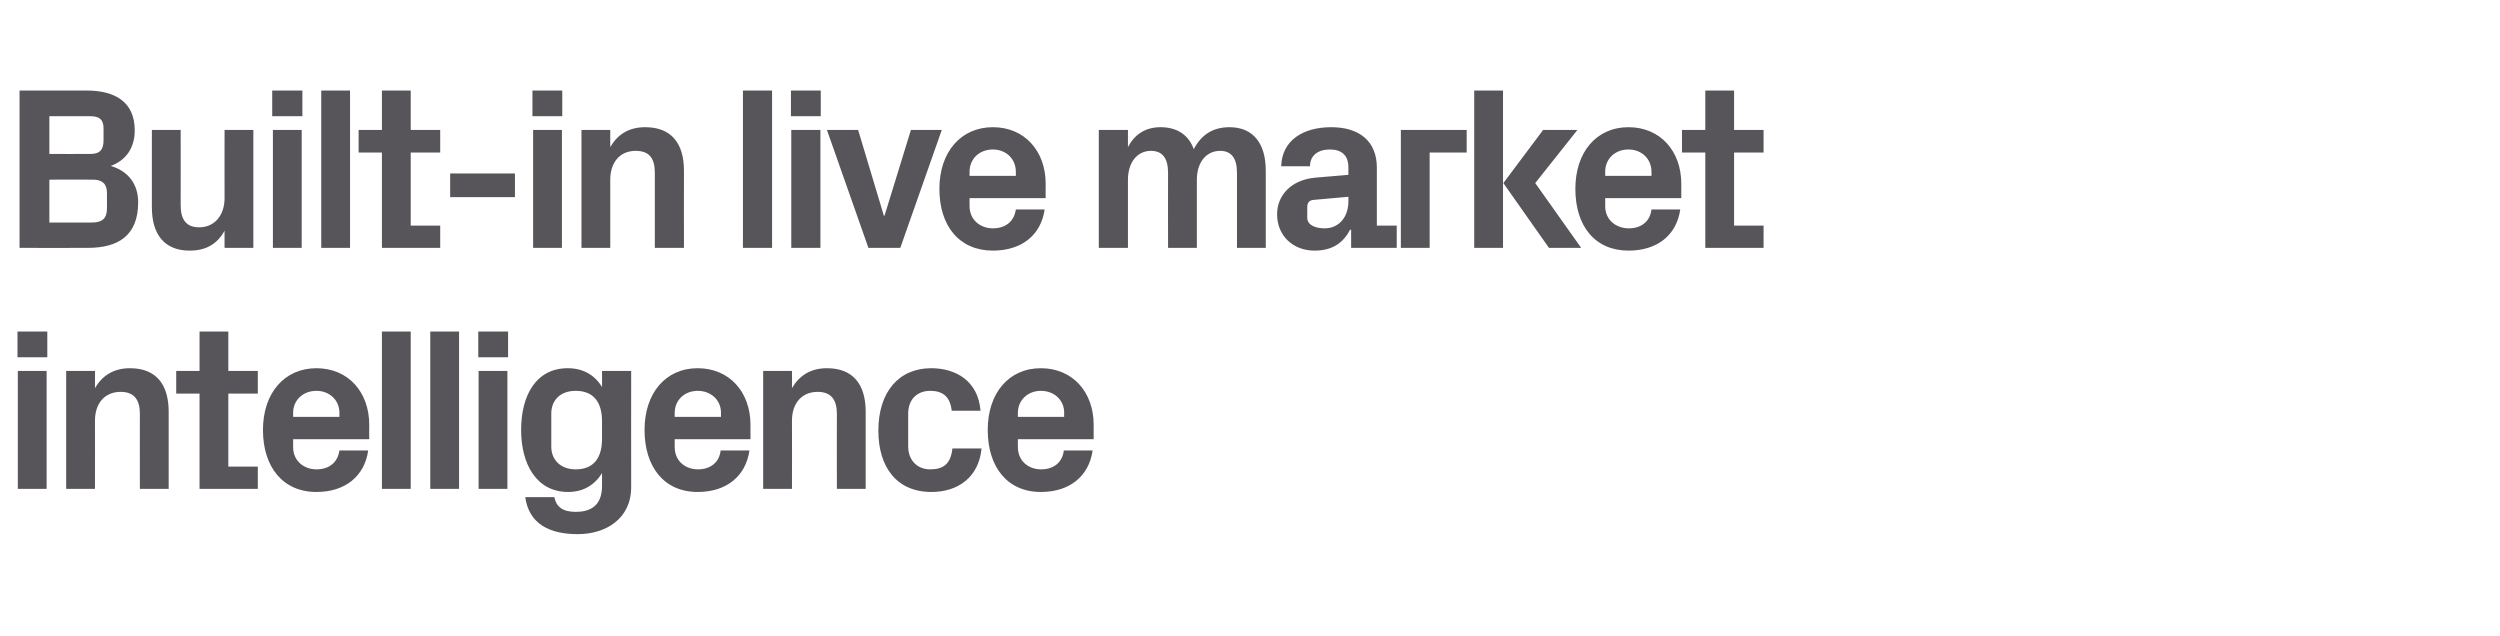
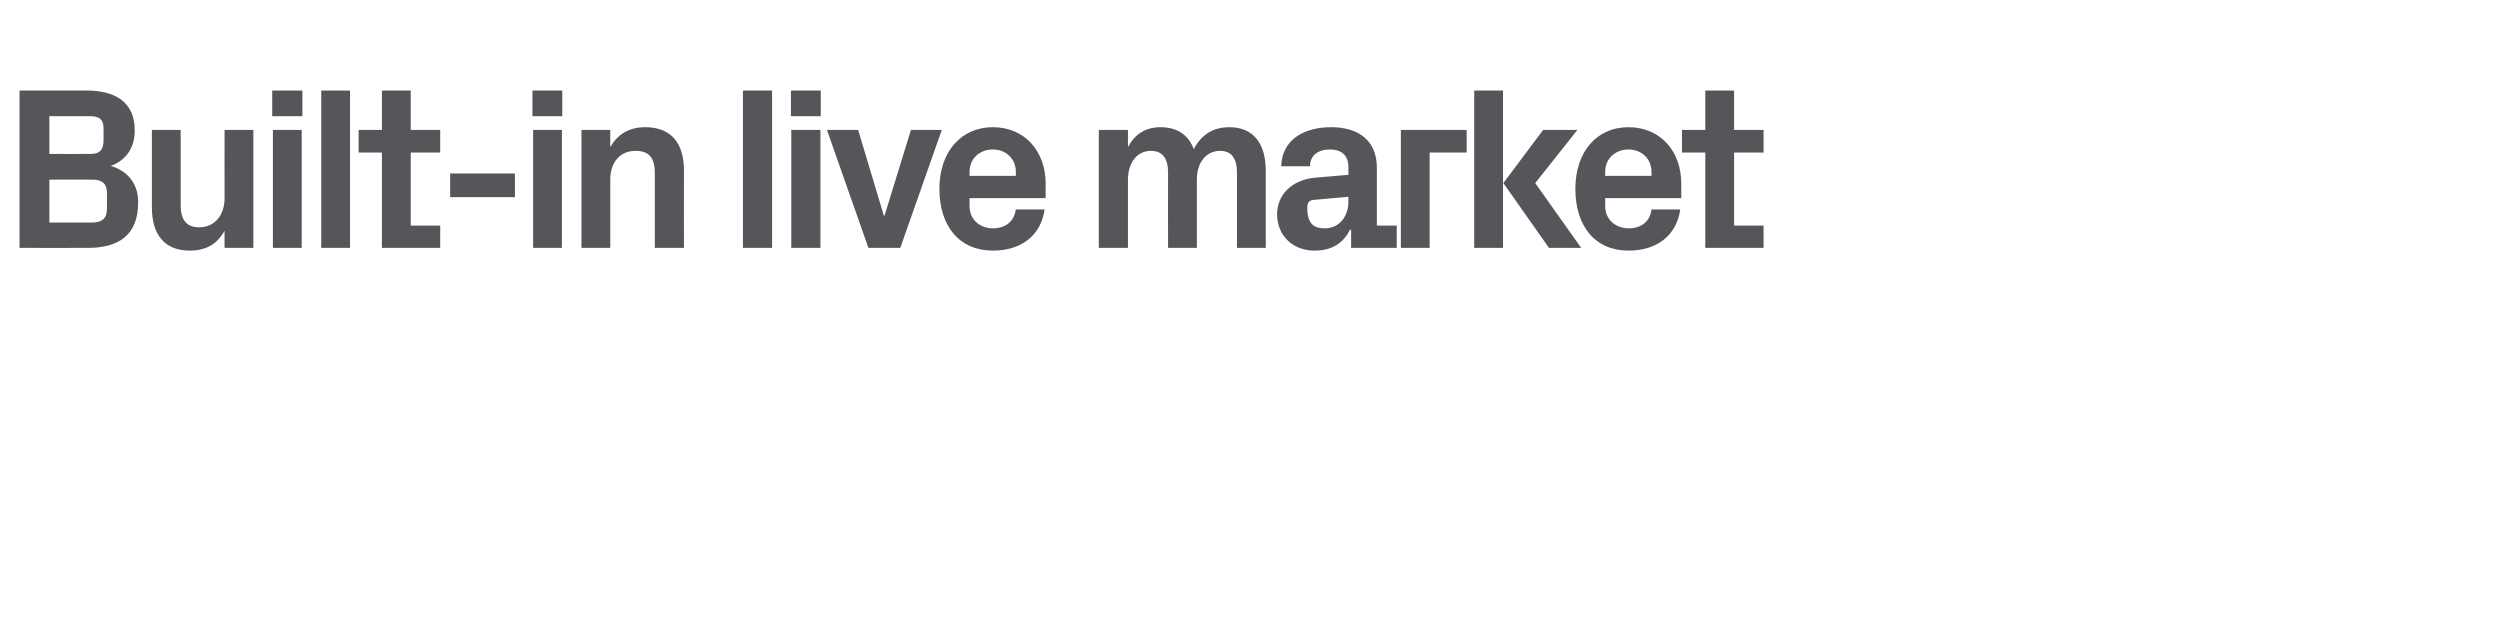
<svg xmlns="http://www.w3.org/2000/svg" version="1.1" width="729.2px" height="185.4px" viewBox="0 -18 729.2 185.4" style="top:-18px">
  <desc>Built in live market intelligence</desc>
  <defs />
  <g id="Polygon57548">
-     <path d="M 5.2 124.6 L 5.2 90.2 L 13.6 90.2 L 13.6 124.6 L 5.2 124.6 Z M 13.8 86.2 L 5.1 86.2 L 5.1 78.7 L 13.8 78.7 L 13.8 86.2 Z M 27.7 95.2 C 29.8 91.6 33.1 89.4 37.9 89.4 C 45.6 89.4 49.2 94.2 49.2 102.1 C 49.21 102.1 49.2 124.6 49.2 124.6 L 40.8 124.6 C 40.8 124.6 40.77 102.71 40.8 102.7 C 40.8 98.7 39.2 96.3 35.2 96.3 C 30.5 96.3 27.7 99.7 27.7 104.7 C 27.74 104.74 27.7 124.6 27.7 124.6 L 19.3 124.6 L 19.3 90.2 L 27.7 90.2 C 27.7 90.2 27.74 95.22 27.7 95.2 Z M 66.6 118.1 L 75.2 118.1 L 75.2 124.6 L 58.2 124.6 L 58.2 96.8 L 51.4 96.8 L 51.4 90.2 L 58.2 90.2 L 58.2 78.7 L 66.6 78.7 L 66.6 90.2 L 75.2 90.2 L 75.2 96.8 L 66.6 96.8 L 66.6 118.1 Z M 85.5 103.6 L 99 103.6 C 99 103.6 99.02 102.37 99 102.4 C 99 98.7 96.1 96 92.3 96 C 88.4 96 85.5 98.7 85.5 102.4 C 85.52 102.37 85.5 103.6 85.5 103.6 Z M 92.3 89.4 C 101.6 89.4 107.7 96.4 107.7 105.9 C 107.66 105.88 107.7 110.1 107.7 110.1 L 85.5 110.1 C 85.5 110.1 85.52 112.43 85.5 112.4 C 85.5 116.5 88.7 118.9 92.3 118.9 C 96 118.9 98.5 116.9 99 113.4 C 99 113.4 107.4 113.4 107.4 113.4 C 106.3 121 100.6 125.5 92.3 125.5 C 82.5 125.5 76.7 118.2 76.7 107.4 C 76.7 96.6 83 89.4 92.3 89.4 Z M 111.4 124.6 L 111.4 78.7 L 119.8 78.7 L 119.8 124.6 L 111.4 124.6 Z M 125.5 124.6 L 125.5 78.7 L 133.9 78.7 L 133.9 124.6 L 125.5 124.6 Z M 139.6 124.6 L 139.6 90.2 L 148 90.2 L 148 124.6 L 139.6 124.6 Z M 148.2 86.2 L 139.5 86.2 L 139.5 78.7 L 148.2 78.7 L 148.2 86.2 Z M 175.6 104.9 C 175.6 99.5 173.3 96 167.9 96 C 163.5 96 160.8 98.7 160.8 102.6 C 160.8 102.6 160.8 112.3 160.8 112.3 C 160.8 116.1 163.5 118.9 167.9 118.9 C 173.3 118.9 175.6 115.4 175.6 110 C 175.6 110 175.6 104.9 175.6 104.9 Z M 175.6 120 C 173.5 123.4 170.2 125.5 165.7 125.5 C 156.5 125.5 152 117.4 152 107.4 C 152 97.4 156.3 89.4 165.6 89.4 C 170.1 89.4 173.5 91.4 175.6 94.9 C 175.63 94.88 175.6 90.2 175.6 90.2 L 184.1 90.2 C 184.1 90.2 184.07 124.11 184.1 124.1 C 184.1 133.4 176.6 137.8 168.5 137.8 C 160.4 137.8 154.3 134.9 153.2 127 C 153.2 127 161.7 127 161.7 127 C 162.2 129.7 164 131.3 167.9 131.3 C 171.9 131.3 175.6 129.8 175.6 123.7 C 175.6 123.7 175.6 120 175.6 120 Z M 196.8 103.6 L 210.3 103.6 C 210.3 103.6 210.26 102.37 210.3 102.4 C 210.3 98.7 207.4 96 203.5 96 C 199.7 96 196.8 98.7 196.8 102.4 C 196.76 102.37 196.8 103.6 196.8 103.6 Z M 203.5 89.4 C 212.8 89.4 218.9 96.4 218.9 105.9 C 218.9 105.88 218.9 110.1 218.9 110.1 L 196.8 110.1 C 196.8 110.1 196.76 112.43 196.8 112.4 C 196.8 116.5 199.9 118.9 203.6 118.9 C 207.2 118.9 209.8 116.9 210.2 113.4 C 210.2 113.4 218.6 113.4 218.6 113.4 C 217.5 121 211.8 125.5 203.5 125.5 C 193.7 125.5 188 118.2 188 107.4 C 188 96.6 194.2 89.4 203.5 89.4 Z M 231 95.2 C 233.1 91.6 236.4 89.4 241.2 89.4 C 248.9 89.4 252.5 94.2 252.5 102.1 C 252.51 102.1 252.5 124.6 252.5 124.6 L 244.1 124.6 C 244.1 124.6 244.07 102.71 244.1 102.7 C 244.1 98.7 242.5 96.3 238.5 96.3 C 233.8 96.3 231 99.7 231 104.7 C 231.05 104.74 231 124.6 231 124.6 L 222.6 124.6 L 222.6 90.2 L 231 90.2 C 231 90.2 231.05 95.22 231 95.2 Z M 271.6 89.4 C 278.8 89.4 285.3 93.1 286 101.8 C 286 101.8 277.6 101.8 277.6 101.8 C 277.1 97.4 274.7 96 271.3 96 C 267.9 96 264.9 98.1 264.9 102.7 C 264.9 102.7 264.9 112.2 264.9 112.2 C 264.9 116.3 267.6 118.9 271.3 118.9 C 275.1 118.9 277.3 117.4 277.8 112.8 C 277.8 112.8 286.3 112.8 286.3 112.8 C 285.5 121.3 279.3 125.5 271.7 125.5 C 261.5 125.5 256.2 118.2 256.2 107.6 C 256.2 96.3 262.2 89.4 271.6 89.4 Z M 296.9 103.6 L 310.4 103.6 C 310.4 103.6 310.36 102.37 310.4 102.4 C 310.4 98.7 307.5 96 303.6 96 C 299.8 96 296.9 98.7 296.9 102.4 C 296.86 102.37 296.9 103.6 296.9 103.6 Z M 303.6 89.4 C 312.9 89.4 319 96.4 319 105.9 C 319 105.88 319 110.1 319 110.1 L 296.9 110.1 C 296.9 110.1 296.86 112.43 296.9 112.4 C 296.9 116.5 300 118.9 303.7 118.9 C 307.3 118.9 309.9 116.9 310.3 113.4 C 310.3 113.4 318.7 113.4 318.7 113.4 C 317.6 121 311.9 125.5 303.6 125.5 C 293.8 125.5 288.1 118.2 288.1 107.4 C 288.1 96.6 294.3 89.4 303.6 89.4 Z " stroke="none" fill="#575559" />
-   </g>
+     </g>
  <g id="Polygon57547">
-     <path d="M 14.4 15.9 L 14.4 26.9 C 14.4 26.9 26.39 26.93 26.4 26.9 C 29.2 26.9 30.2 25.6 30.2 22.9 C 30.2 22.9 30.2 19.4 30.2 19.4 C 30.2 16.9 29 15.9 26.4 15.9 C 26.39 15.86 14.4 15.9 14.4 15.9 Z M 40.3 41 C 40.3 50.8 34.4 54.3 25.6 54.3 C 25.58 54.34 5.7 54.3 5.7 54.3 L 5.7 8.4 C 5.7 8.4 25.24 8.44 25.2 8.4 C 33.5 8.4 39.3 11.7 39.3 20 C 39.3 25.2 36.7 28.8 32.3 30.4 C 37.1 31.8 40.3 35.4 40.3 41 Z M 31.2 38.3 C 31.2 35.6 29.8 34.4 27.1 34.4 C 27.13 34.36 14.4 34.4 14.4 34.4 L 14.4 46.9 C 14.4 46.9 26.86 46.91 26.9 46.9 C 29.8 46.9 31.2 45.7 31.2 42.8 C 31.2 42.8 31.2 38.3 31.2 38.3 Z M 65.5 49.3 C 63.4 53.1 60.2 55.1 55.3 55.1 C 48 55.1 44.3 50.4 44.3 42.5 C 44.28 42.46 44.3 19.9 44.3 19.9 L 52.7 19.9 C 52.7 19.9 52.72 41.85 52.7 41.8 C 52.7 45.8 54.1 48.3 58.1 48.3 C 62.6 48.3 65.5 44.8 65.5 39.8 C 65.47 39.82 65.5 19.9 65.5 19.9 L 73.9 19.9 L 73.9 54.3 L 65.5 54.3 C 65.5 54.3 65.47 49.34 65.5 49.3 Z M 79.6 54.3 L 79.6 19.9 L 88 19.9 L 88 54.3 L 79.6 54.3 Z M 88.2 15.9 L 79.4 15.9 L 79.4 8.4 L 88.2 8.4 L 88.2 15.9 Z M 93.7 54.3 L 93.7 8.4 L 102.1 8.4 L 102.1 54.3 L 93.7 54.3 Z M 119.8 47.8 L 128.4 47.8 L 128.4 54.3 L 111.4 54.3 L 111.4 26.5 L 104.6 26.5 L 104.6 19.9 L 111.4 19.9 L 111.4 8.4 L 119.8 8.4 L 119.8 19.9 L 128.4 19.9 L 128.4 26.5 L 119.8 26.5 L 119.8 47.8 Z M 131.3 32.6 L 150.2 32.6 L 150.2 39.5 L 131.3 39.5 L 131.3 32.6 Z M 155.5 54.3 L 155.5 19.9 L 163.9 19.9 L 163.9 54.3 L 155.5 54.3 Z M 164 15.9 L 155.3 15.9 L 155.3 8.4 L 164 8.4 L 164 15.9 Z M 178 24.9 C 180.1 21.3 183.3 19.1 188.2 19.1 C 195.9 19.1 199.5 23.9 199.5 31.8 C 199.46 31.79 199.5 54.3 199.5 54.3 L 191 54.3 C 191 54.3 191.02 32.4 191 32.4 C 191 28.3 189.5 26 185.4 26 C 180.8 26 178 29.4 178 34.4 C 177.99 34.42 178 54.3 178 54.3 L 169.6 54.3 L 169.6 19.9 L 178 19.9 C 178 19.9 177.99 24.91 178 24.9 Z M 216.7 54.3 L 216.7 8.4 L 225.2 8.4 L 225.2 54.3 L 216.7 54.3 Z M 230.8 54.3 L 230.8 19.9 L 239.3 19.9 L 239.3 54.3 L 230.8 54.3 Z M 239.4 15.9 L 230.7 15.9 L 230.7 8.4 L 239.4 8.4 L 239.4 15.9 Z M 258 44.9 L 265.7 19.9 L 274.7 19.9 L 262.6 54.3 L 253.3 54.3 L 241.2 19.9 L 250.3 19.9 L 257.8 44.9 L 258 44.9 Z M 282.8 33.3 L 296.3 33.3 C 296.3 33.3 296.32 32.06 296.3 32.1 C 296.3 28.3 293.4 25.6 289.6 25.6 C 285.7 25.6 282.8 28.3 282.8 32.1 C 282.82 32.06 282.8 33.3 282.8 33.3 Z M 289.6 19.1 C 298.9 19.1 305 26.1 305 35.6 C 304.96 35.57 305 39.8 305 39.8 L 282.8 39.8 C 282.8 39.8 282.82 42.12 282.8 42.1 C 282.8 46.2 286 48.6 289.6 48.6 C 293.3 48.6 295.8 46.6 296.3 43.1 C 296.3 43.1 304.7 43.1 304.7 43.1 C 303.6 50.7 297.9 55.1 289.6 55.1 C 279.8 55.1 274 47.9 274 37.1 C 274 26.3 280.3 19.1 289.6 19.1 Z M 358.6 19.1 C 365.6 19.1 369.2 23.9 369.2 31.8 C 369.22 31.79 369.2 54.3 369.2 54.3 L 360.8 54.3 C 360.8 54.3 360.78 32.4 360.8 32.4 C 360.8 28.2 359.2 26 355.9 26 C 351.8 26 349.1 29.4 349.1 34.4 C 349.1 34.42 349.1 54.3 349.1 54.3 L 340.7 54.3 C 340.7 54.3 340.66 32.4 340.7 32.4 C 340.7 28.2 339.1 26 335.7 26 C 331.7 26 329 29.4 329 34.4 C 328.99 34.42 329 54.3 329 54.3 L 320.5 54.3 L 320.5 19.9 L 329 19.9 C 329 19.9 328.99 24.91 329 24.9 C 330.9 21.3 334 19.1 338.5 19.1 C 343.4 19.1 346.7 21.4 348.2 25.5 C 350.4 21.3 353.8 19.1 358.6 19.1 Z M 393.3 40.8 C 393.31 40.77 393.3 39.4 393.3 39.4 C 393.3 39.4 383.19 40.3 383.2 40.3 C 381.8 40.4 381.3 41.2 381.3 42.5 C 381.3 42.5 381.3 45.5 381.3 45.5 C 381.3 47.5 383.4 48.6 386.4 48.6 C 390.7 48.6 393.3 45.1 393.3 40.8 Z M 393.3 30.8 C 393.3 27.2 391.2 25.6 387.9 25.6 C 384.5 25.6 382.1 27.3 382.1 30.5 C 382.1 30.5 373.7 30.5 373.7 30.5 C 373.9 23 380 19.1 388.3 19.1 C 396.5 19.1 401.6 23.2 401.6 30.9 C 401.62 30.91 401.6 47.8 401.6 47.8 L 407.4 47.8 L 407.4 54.3 L 394.1 54.3 L 394.1 49 C 394.1 49 393.79 49 393.8 49 C 391.8 52.8 388.7 55.1 383.4 55.1 C 377.2 55.1 372.5 50.8 372.5 44.5 C 372.5 39 376.6 34.4 383.8 33.8 C 383.8 33.82 393.3 33 393.3 33 C 393.3 33 393.31 30.78 393.3 30.8 Z M 408.6 19.9 L 427.8 19.9 L 427.8 26.5 L 417 26.5 L 417 54.3 L 408.6 54.3 L 408.6 19.9 Z M 438.5 35.4 L 450.1 19.9 L 460.1 19.9 L 447.8 35.4 L 461.2 54.3 L 451.8 54.3 L 438.5 35.4 Z M 438.4 54.3 L 430 54.3 L 430 8.4 L 438.4 8.4 L 438.4 54.3 Z M 468.2 33.3 L 481.7 33.3 C 481.7 33.3 481.74 32.06 481.7 32.1 C 481.7 28.3 478.8 25.6 475 25.6 C 471.1 25.6 468.2 28.3 468.2 32.1 C 468.24 32.06 468.2 33.3 468.2 33.3 Z M 475 19.1 C 484.3 19.1 490.4 26.1 490.4 35.6 C 490.38 35.57 490.4 39.8 490.4 39.8 L 468.2 39.8 C 468.2 39.8 468.24 42.12 468.2 42.1 C 468.2 46.2 471.4 48.6 475.1 48.6 C 478.7 48.6 481.3 46.6 481.7 43.1 C 481.7 43.1 490.1 43.1 490.1 43.1 C 489 50.7 483.3 55.1 475 55.1 C 465.2 55.1 459.5 47.9 459.5 37.1 C 459.5 26.3 465.7 19.1 475 19.1 Z M 505.8 47.8 L 514.4 47.8 L 514.4 54.3 L 497.4 54.3 L 497.4 26.5 L 490.6 26.5 L 490.6 19.9 L 497.4 19.9 L 497.4 8.4 L 505.8 8.4 L 505.8 19.9 L 514.4 19.9 L 514.4 26.5 L 505.8 26.5 L 505.8 47.8 Z " stroke="none" fill="#575559" />
+     <path d="M 14.4 15.9 L 14.4 26.9 C 14.4 26.9 26.39 26.93 26.4 26.9 C 29.2 26.9 30.2 25.6 30.2 22.9 C 30.2 22.9 30.2 19.4 30.2 19.4 C 30.2 16.9 29 15.9 26.4 15.9 C 26.39 15.86 14.4 15.9 14.4 15.9 Z M 40.3 41 C 40.3 50.8 34.4 54.3 25.6 54.3 C 25.58 54.34 5.7 54.3 5.7 54.3 L 5.7 8.4 C 5.7 8.4 25.24 8.44 25.2 8.4 C 33.5 8.4 39.3 11.7 39.3 20 C 39.3 25.2 36.7 28.8 32.3 30.4 C 37.1 31.8 40.3 35.4 40.3 41 Z M 31.2 38.3 C 31.2 35.6 29.8 34.4 27.1 34.4 C 27.13 34.36 14.4 34.4 14.4 34.4 L 14.4 46.9 C 14.4 46.9 26.86 46.91 26.9 46.9 C 29.8 46.9 31.2 45.7 31.2 42.8 C 31.2 42.8 31.2 38.3 31.2 38.3 Z M 65.5 49.3 C 63.4 53.1 60.2 55.1 55.3 55.1 C 48 55.1 44.3 50.4 44.3 42.5 C 44.28 42.46 44.3 19.9 44.3 19.9 L 52.7 19.9 C 52.7 19.9 52.72 41.85 52.7 41.8 C 52.7 45.8 54.1 48.3 58.1 48.3 C 62.6 48.3 65.5 44.8 65.5 39.8 C 65.47 39.82 65.5 19.9 65.5 19.9 L 73.9 19.9 L 73.9 54.3 L 65.5 54.3 C 65.5 54.3 65.47 49.34 65.5 49.3 Z M 79.6 54.3 L 79.6 19.9 L 88 19.9 L 88 54.3 L 79.6 54.3 Z M 88.2 15.9 L 79.4 15.9 L 79.4 8.4 L 88.2 8.4 L 88.2 15.9 Z M 93.7 54.3 L 93.7 8.4 L 102.1 8.4 L 102.1 54.3 L 93.7 54.3 Z M 119.8 47.8 L 128.4 47.8 L 128.4 54.3 L 111.4 54.3 L 111.4 26.5 L 104.6 26.5 L 104.6 19.9 L 111.4 19.9 L 111.4 8.4 L 119.8 8.4 L 119.8 19.9 L 128.4 19.9 L 128.4 26.5 L 119.8 26.5 L 119.8 47.8 Z M 131.3 32.6 L 150.2 32.6 L 150.2 39.5 L 131.3 39.5 L 131.3 32.6 Z M 155.5 54.3 L 155.5 19.9 L 163.9 19.9 L 163.9 54.3 L 155.5 54.3 Z M 164 15.9 L 155.3 15.9 L 155.3 8.4 L 164 8.4 L 164 15.9 Z M 178 24.9 C 180.1 21.3 183.3 19.1 188.2 19.1 C 195.9 19.1 199.5 23.9 199.5 31.8 C 199.46 31.79 199.5 54.3 199.5 54.3 L 191 54.3 C 191 54.3 191.02 32.4 191 32.4 C 191 28.3 189.5 26 185.4 26 C 180.8 26 178 29.4 178 34.4 C 177.99 34.42 178 54.3 178 54.3 L 169.6 54.3 L 169.6 19.9 L 178 19.9 C 178 19.9 177.99 24.91 178 24.9 Z M 216.7 54.3 L 216.7 8.4 L 225.2 8.4 L 225.2 54.3 L 216.7 54.3 Z M 230.8 54.3 L 230.8 19.9 L 239.3 19.9 L 239.3 54.3 L 230.8 54.3 Z M 239.4 15.9 L 230.7 15.9 L 230.7 8.4 L 239.4 8.4 L 239.4 15.9 Z M 258 44.9 L 265.7 19.9 L 274.7 19.9 L 262.6 54.3 L 253.3 54.3 L 241.2 19.9 L 250.3 19.9 L 257.8 44.9 L 258 44.9 Z M 282.8 33.3 L 296.3 33.3 C 296.3 33.3 296.32 32.06 296.3 32.1 C 296.3 28.3 293.4 25.6 289.6 25.6 C 285.7 25.6 282.8 28.3 282.8 32.1 C 282.82 32.06 282.8 33.3 282.8 33.3 Z M 289.6 19.1 C 298.9 19.1 305 26.1 305 35.6 C 304.96 35.57 305 39.8 305 39.8 L 282.8 39.8 C 282.8 39.8 282.82 42.12 282.8 42.1 C 282.8 46.2 286 48.6 289.6 48.6 C 293.3 48.6 295.8 46.6 296.3 43.1 C 296.3 43.1 304.7 43.1 304.7 43.1 C 303.6 50.7 297.9 55.1 289.6 55.1 C 279.8 55.1 274 47.9 274 37.1 C 274 26.3 280.3 19.1 289.6 19.1 Z M 358.6 19.1 C 365.6 19.1 369.2 23.9 369.2 31.8 C 369.22 31.79 369.2 54.3 369.2 54.3 L 360.8 54.3 C 360.8 54.3 360.78 32.4 360.8 32.4 C 360.8 28.2 359.2 26 355.9 26 C 351.8 26 349.1 29.4 349.1 34.4 C 349.1 34.42 349.1 54.3 349.1 54.3 L 340.7 54.3 C 340.7 54.3 340.66 32.4 340.7 32.4 C 340.7 28.2 339.1 26 335.7 26 C 331.7 26 329 29.4 329 34.4 C 328.99 34.42 329 54.3 329 54.3 L 320.5 54.3 L 320.5 19.9 L 329 19.9 C 329 19.9 328.99 24.91 329 24.9 C 330.9 21.3 334 19.1 338.5 19.1 C 343.4 19.1 346.7 21.4 348.2 25.5 C 350.4 21.3 353.8 19.1 358.6 19.1 Z M 393.3 40.8 C 393.31 40.77 393.3 39.4 393.3 39.4 C 393.3 39.4 383.19 40.3 383.2 40.3 C 381.8 40.4 381.3 41.2 381.3 42.5 C 381.3 47.5 383.4 48.6 386.4 48.6 C 390.7 48.6 393.3 45.1 393.3 40.8 Z M 393.3 30.8 C 393.3 27.2 391.2 25.6 387.9 25.6 C 384.5 25.6 382.1 27.3 382.1 30.5 C 382.1 30.5 373.7 30.5 373.7 30.5 C 373.9 23 380 19.1 388.3 19.1 C 396.5 19.1 401.6 23.2 401.6 30.9 C 401.62 30.91 401.6 47.8 401.6 47.8 L 407.4 47.8 L 407.4 54.3 L 394.1 54.3 L 394.1 49 C 394.1 49 393.79 49 393.8 49 C 391.8 52.8 388.7 55.1 383.4 55.1 C 377.2 55.1 372.5 50.8 372.5 44.5 C 372.5 39 376.6 34.4 383.8 33.8 C 383.8 33.82 393.3 33 393.3 33 C 393.3 33 393.31 30.78 393.3 30.8 Z M 408.6 19.9 L 427.8 19.9 L 427.8 26.5 L 417 26.5 L 417 54.3 L 408.6 54.3 L 408.6 19.9 Z M 438.5 35.4 L 450.1 19.9 L 460.1 19.9 L 447.8 35.4 L 461.2 54.3 L 451.8 54.3 L 438.5 35.4 Z M 438.4 54.3 L 430 54.3 L 430 8.4 L 438.4 8.4 L 438.4 54.3 Z M 468.2 33.3 L 481.7 33.3 C 481.7 33.3 481.74 32.06 481.7 32.1 C 481.7 28.3 478.8 25.6 475 25.6 C 471.1 25.6 468.2 28.3 468.2 32.1 C 468.24 32.06 468.2 33.3 468.2 33.3 Z M 475 19.1 C 484.3 19.1 490.4 26.1 490.4 35.6 C 490.38 35.57 490.4 39.8 490.4 39.8 L 468.2 39.8 C 468.2 39.8 468.24 42.12 468.2 42.1 C 468.2 46.2 471.4 48.6 475.1 48.6 C 478.7 48.6 481.3 46.6 481.7 43.1 C 481.7 43.1 490.1 43.1 490.1 43.1 C 489 50.7 483.3 55.1 475 55.1 C 465.2 55.1 459.5 47.9 459.5 37.1 C 459.5 26.3 465.7 19.1 475 19.1 Z M 505.8 47.8 L 514.4 47.8 L 514.4 54.3 L 497.4 54.3 L 497.4 26.5 L 490.6 26.5 L 490.6 19.9 L 497.4 19.9 L 497.4 8.4 L 505.8 8.4 L 505.8 19.9 L 514.4 19.9 L 514.4 26.5 L 505.8 26.5 L 505.8 47.8 Z " stroke="none" fill="#575559" />
  </g>
</svg>